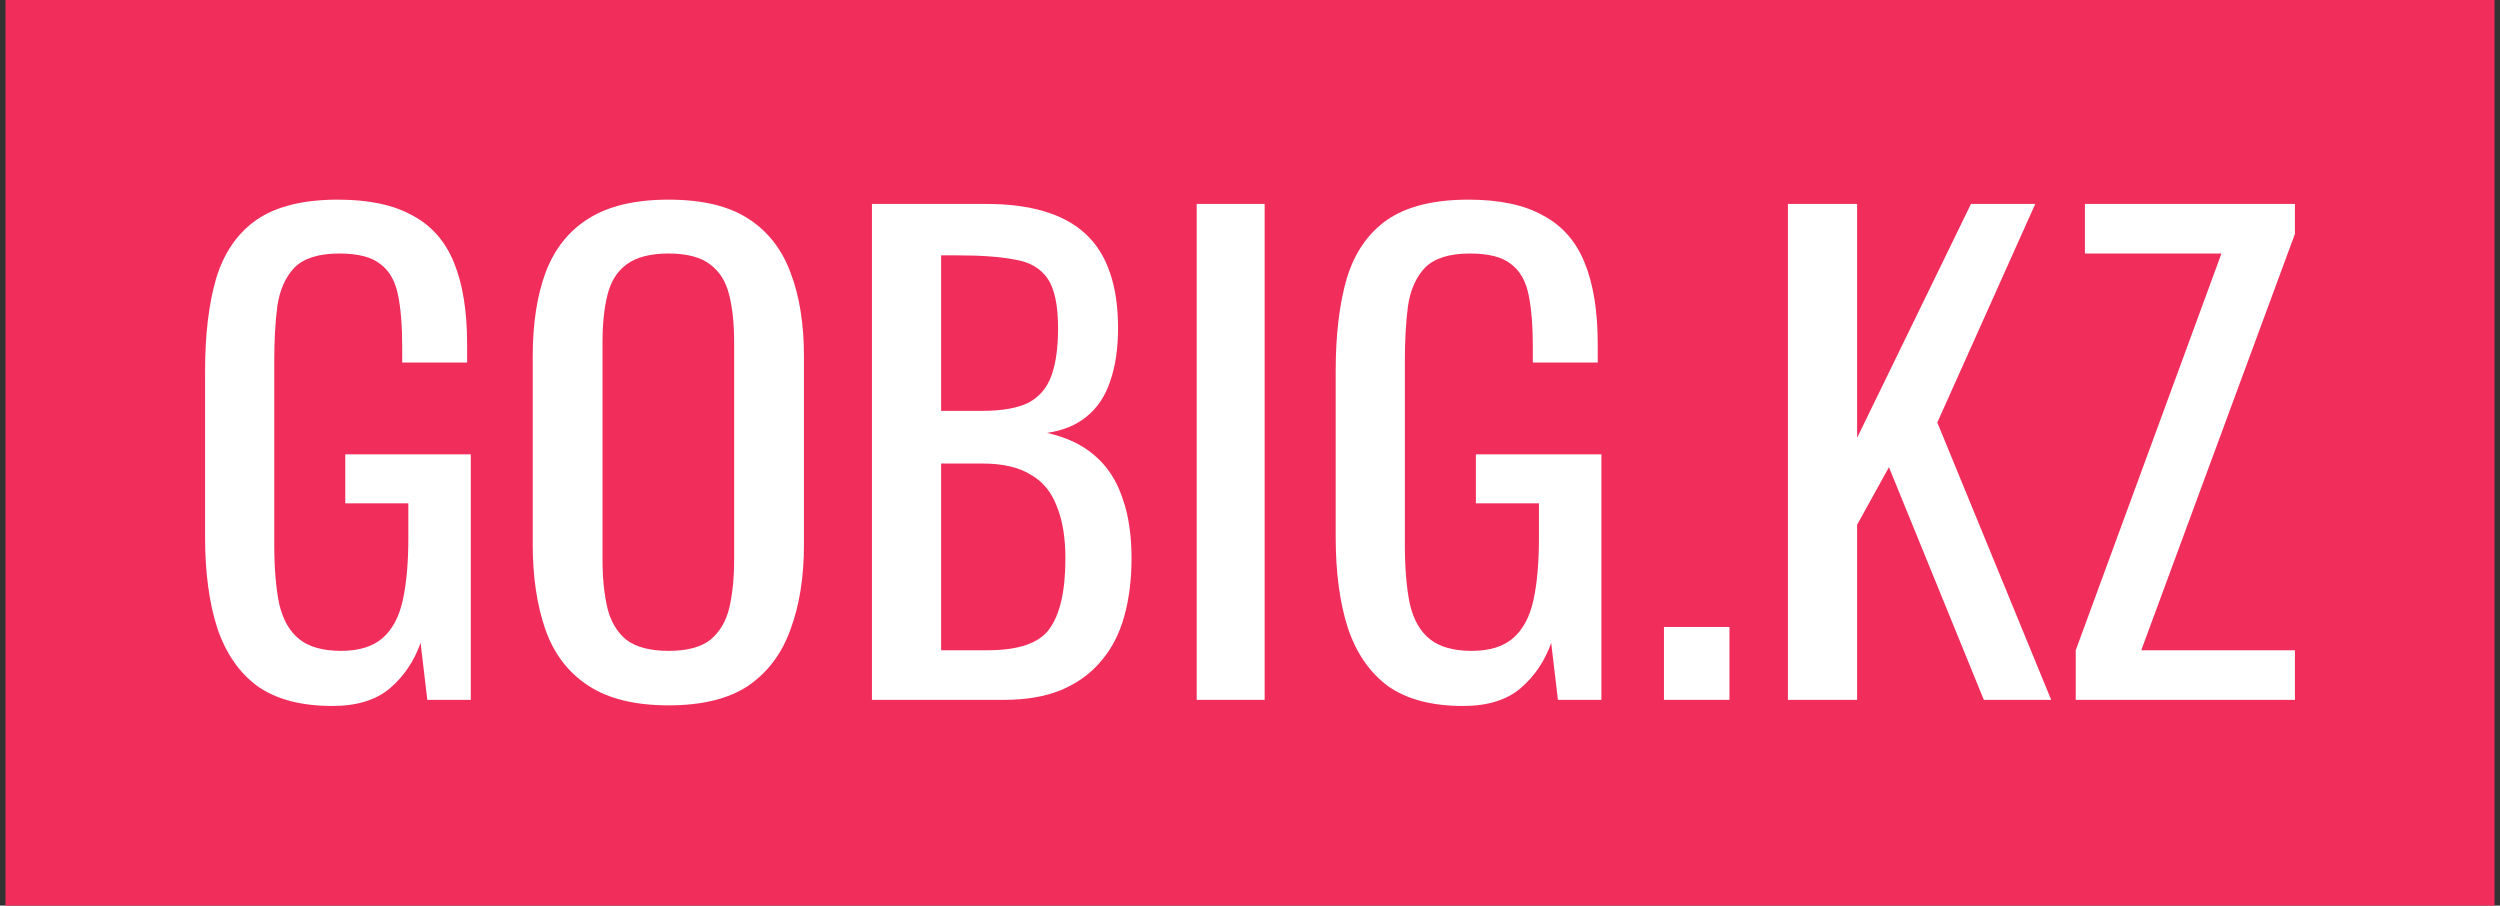
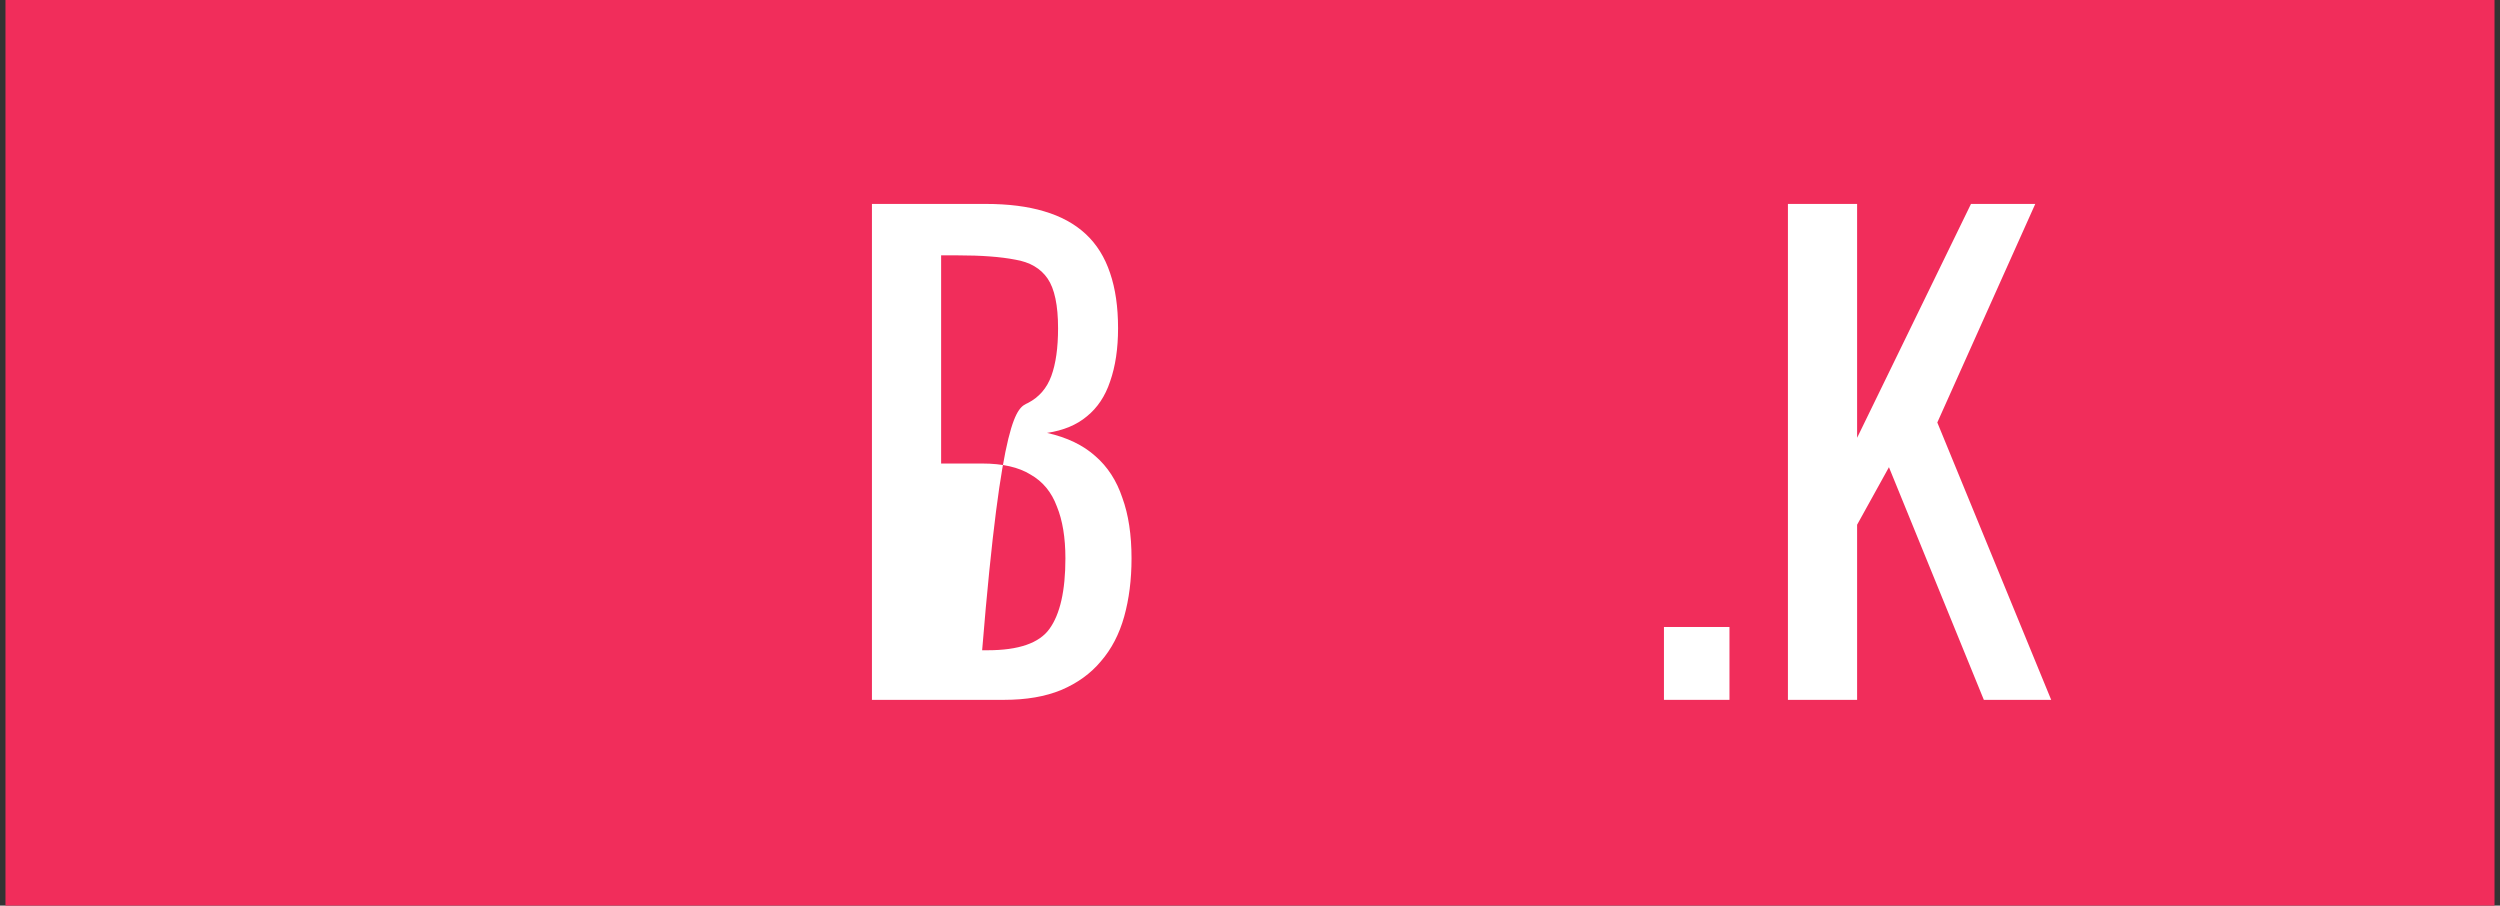
<svg xmlns="http://www.w3.org/2000/svg" width="196" height="71" viewBox="0 0 196 71" fill="none">
  <rect x="0" y="0" width="196" height="71" fill="#333333" stroke="none" />
  <rect x="0.429" width="195.141" height="71" fill="#F12D5B" />
-   <path d="M26.062 55.348C23.63 55.348 21.678 54.836 20.206 53.812C18.766 52.756 17.71 51.236 17.038 49.252C16.398 47.268 16.078 44.884 16.078 42.1V29.092C16.078 26.244 16.366 23.828 16.942 21.844C17.55 19.828 18.606 18.292 20.11 17.236C21.646 16.18 23.774 15.652 26.494 15.652C28.926 15.652 30.878 16.068 32.35 16.9C33.854 17.7 34.942 18.948 35.614 20.644C36.286 22.308 36.622 24.42 36.622 26.98V28.42H31.534V27.22C31.534 25.524 31.422 24.148 31.198 23.092C30.974 22.004 30.51 21.204 29.806 20.692C29.134 20.148 28.062 19.876 26.59 19.876C24.99 19.876 23.822 20.244 23.086 20.98C22.382 21.716 21.934 22.724 21.742 24.004C21.582 25.252 21.502 26.676 21.502 28.276V42.676C21.502 44.532 21.63 46.084 21.886 47.332C22.174 48.58 22.702 49.508 23.47 50.116C24.238 50.724 25.326 51.028 26.734 51.028C28.142 51.028 29.23 50.692 29.998 50.02C30.766 49.348 31.294 48.356 31.582 47.044C31.87 45.732 32.014 44.1 32.014 42.148V39.46H27.07V35.62H36.91V54.868H33.502L32.974 50.404C32.462 51.844 31.662 53.028 30.574 53.956C29.486 54.884 27.982 55.348 26.062 55.348Z" fill="white" />
-   <path d="M52.421 55.3C49.797 55.3 47.701 54.788 46.133 53.764C44.565 52.74 43.445 51.284 42.773 49.396C42.101 47.476 41.765 45.236 41.765 42.676V27.94C41.765 25.38 42.101 23.188 42.773 21.364C43.477 19.508 44.597 18.1 46.133 17.14C47.701 16.148 49.797 15.652 52.421 15.652C55.045 15.652 57.125 16.148 58.661 17.14C60.197 18.132 61.301 19.54 61.973 21.364C62.677 23.188 63.029 25.38 63.029 27.94V42.724C63.029 45.252 62.677 47.46 61.973 49.348C61.301 51.236 60.197 52.708 58.661 53.764C57.125 54.788 55.045 55.3 52.421 55.3ZM52.421 51.028C53.861 51.028 54.949 50.74 55.685 50.164C56.421 49.556 56.917 48.724 57.173 47.668C57.429 46.58 57.557 45.316 57.557 43.876V26.836C57.557 25.396 57.429 24.164 57.173 23.14C56.917 22.084 56.421 21.284 55.685 20.74C54.949 20.164 53.861 19.876 52.421 19.876C50.981 19.876 49.877 20.164 49.109 20.74C48.373 21.284 47.877 22.084 47.621 23.14C47.365 24.164 47.237 25.396 47.237 26.836V43.876C47.237 45.316 47.365 46.58 47.621 47.668C47.877 48.724 48.373 49.556 49.109 50.164C49.877 50.74 50.981 51.028 52.421 51.028Z" fill="white" />
-   <path d="M68.36 54.868V15.988H77.288C79.048 15.988 80.568 16.18 81.848 16.564C83.16 16.948 84.248 17.54 85.112 18.34C85.976 19.14 86.616 20.164 87.032 21.412C87.448 22.628 87.656 24.068 87.656 25.732C87.656 27.332 87.448 28.724 87.032 29.908C86.648 31.06 86.04 31.972 85.208 32.644C84.408 33.316 83.368 33.748 82.088 33.94C83.656 34.292 84.92 34.9 85.88 35.764C86.84 36.596 87.544 37.684 87.992 39.028C88.472 40.34 88.712 41.924 88.712 43.78C88.712 45.444 88.52 46.964 88.136 48.34C87.752 49.716 87.144 50.884 86.312 51.844C85.512 52.804 84.472 53.556 83.192 54.1C81.944 54.612 80.456 54.868 78.728 54.868H68.36ZM73.784 50.98H77.432C79.864 50.98 81.48 50.42 82.28 49.3C83.112 48.148 83.528 46.308 83.528 43.78C83.528 42.148 83.304 40.788 82.856 39.7C82.44 38.58 81.752 37.748 80.792 37.204C79.864 36.628 78.6 36.34 77 36.34H73.784V50.98ZM73.784 32.212H77C78.536 32.212 79.736 32.004 80.6 31.588C81.464 31.14 82.072 30.436 82.424 29.476C82.776 28.516 82.952 27.268 82.952 25.732C82.952 23.94 82.68 22.644 82.136 21.844C81.592 21.044 80.744 20.548 79.592 20.356C78.44 20.132 76.936 20.02 75.08 20.02H73.784V32.212Z" fill="white" />
-   <path d="M93.82 54.868V15.988H99.148V54.868H93.82Z" fill="white" />
-   <path d="M114.702 55.348C112.27 55.348 110.318 54.836 108.846 53.812C107.406 52.756 106.35 51.236 105.678 49.252C105.038 47.268 104.718 44.884 104.718 42.1V29.092C104.718 26.244 105.006 23.828 105.582 21.844C106.19 19.828 107.246 18.292 108.75 17.236C110.286 16.18 112.414 15.652 115.134 15.652C117.566 15.652 119.518 16.068 120.99 16.9C122.494 17.7 123.582 18.948 124.254 20.644C124.926 22.308 125.262 24.42 125.262 26.98V28.42H120.174V27.22C120.174 25.524 120.062 24.148 119.838 23.092C119.614 22.004 119.15 21.204 118.446 20.692C117.774 20.148 116.702 19.876 115.23 19.876C113.63 19.876 112.462 20.244 111.726 20.98C111.022 21.716 110.574 22.724 110.382 24.004C110.222 25.252 110.142 26.676 110.142 28.276V42.676C110.142 44.532 110.27 46.084 110.526 47.332C110.814 48.58 111.342 49.508 112.11 50.116C112.878 50.724 113.966 51.028 115.374 51.028C116.782 51.028 117.87 50.692 118.638 50.02C119.406 49.348 119.934 48.356 120.222 47.044C120.51 45.732 120.654 44.1 120.654 42.148V39.46H115.71V35.62H125.55V54.868H122.142L121.614 50.404C121.102 51.844 120.302 53.028 119.214 53.956C118.126 54.884 116.622 55.348 114.702 55.348Z" fill="white" />
+   <path d="M68.36 54.868V15.988H77.288C79.048 15.988 80.568 16.18 81.848 16.564C83.16 16.948 84.248 17.54 85.112 18.34C85.976 19.14 86.616 20.164 87.032 21.412C87.448 22.628 87.656 24.068 87.656 25.732C87.656 27.332 87.448 28.724 87.032 29.908C86.648 31.06 86.04 31.972 85.208 32.644C84.408 33.316 83.368 33.748 82.088 33.94C83.656 34.292 84.92 34.9 85.88 35.764C86.84 36.596 87.544 37.684 87.992 39.028C88.472 40.34 88.712 41.924 88.712 43.78C88.712 45.444 88.52 46.964 88.136 48.34C87.752 49.716 87.144 50.884 86.312 51.844C85.512 52.804 84.472 53.556 83.192 54.1C81.944 54.612 80.456 54.868 78.728 54.868H68.36ZM73.784 50.98H77.432C79.864 50.98 81.48 50.42 82.28 49.3C83.112 48.148 83.528 46.308 83.528 43.78C83.528 42.148 83.304 40.788 82.856 39.7C82.44 38.58 81.752 37.748 80.792 37.204C79.864 36.628 78.6 36.34 77 36.34H73.784V50.98ZH77C78.536 32.212 79.736 32.004 80.6 31.588C81.464 31.14 82.072 30.436 82.424 29.476C82.776 28.516 82.952 27.268 82.952 25.732C82.952 23.94 82.68 22.644 82.136 21.844C81.592 21.044 80.744 20.548 79.592 20.356C78.44 20.132 76.936 20.02 75.08 20.02H73.784V32.212Z" fill="white" />
  <path d="M130.454 54.868V49.156H135.59V54.868H130.454Z" fill="white" />
  <path d="M140.173 54.868V15.988H145.597V34.324L154.525 15.988H159.565L151.885 33.124L160.813 54.868H155.533L148.093 36.628L145.597 41.14V54.868H140.173Z" fill="white" />
-   <path d="M162.738 54.868V50.98L174.162 19.876H163.458V15.988H179.922V18.34L167.874 50.98H179.922V54.868H162.738Z" fill="white" />
</svg>